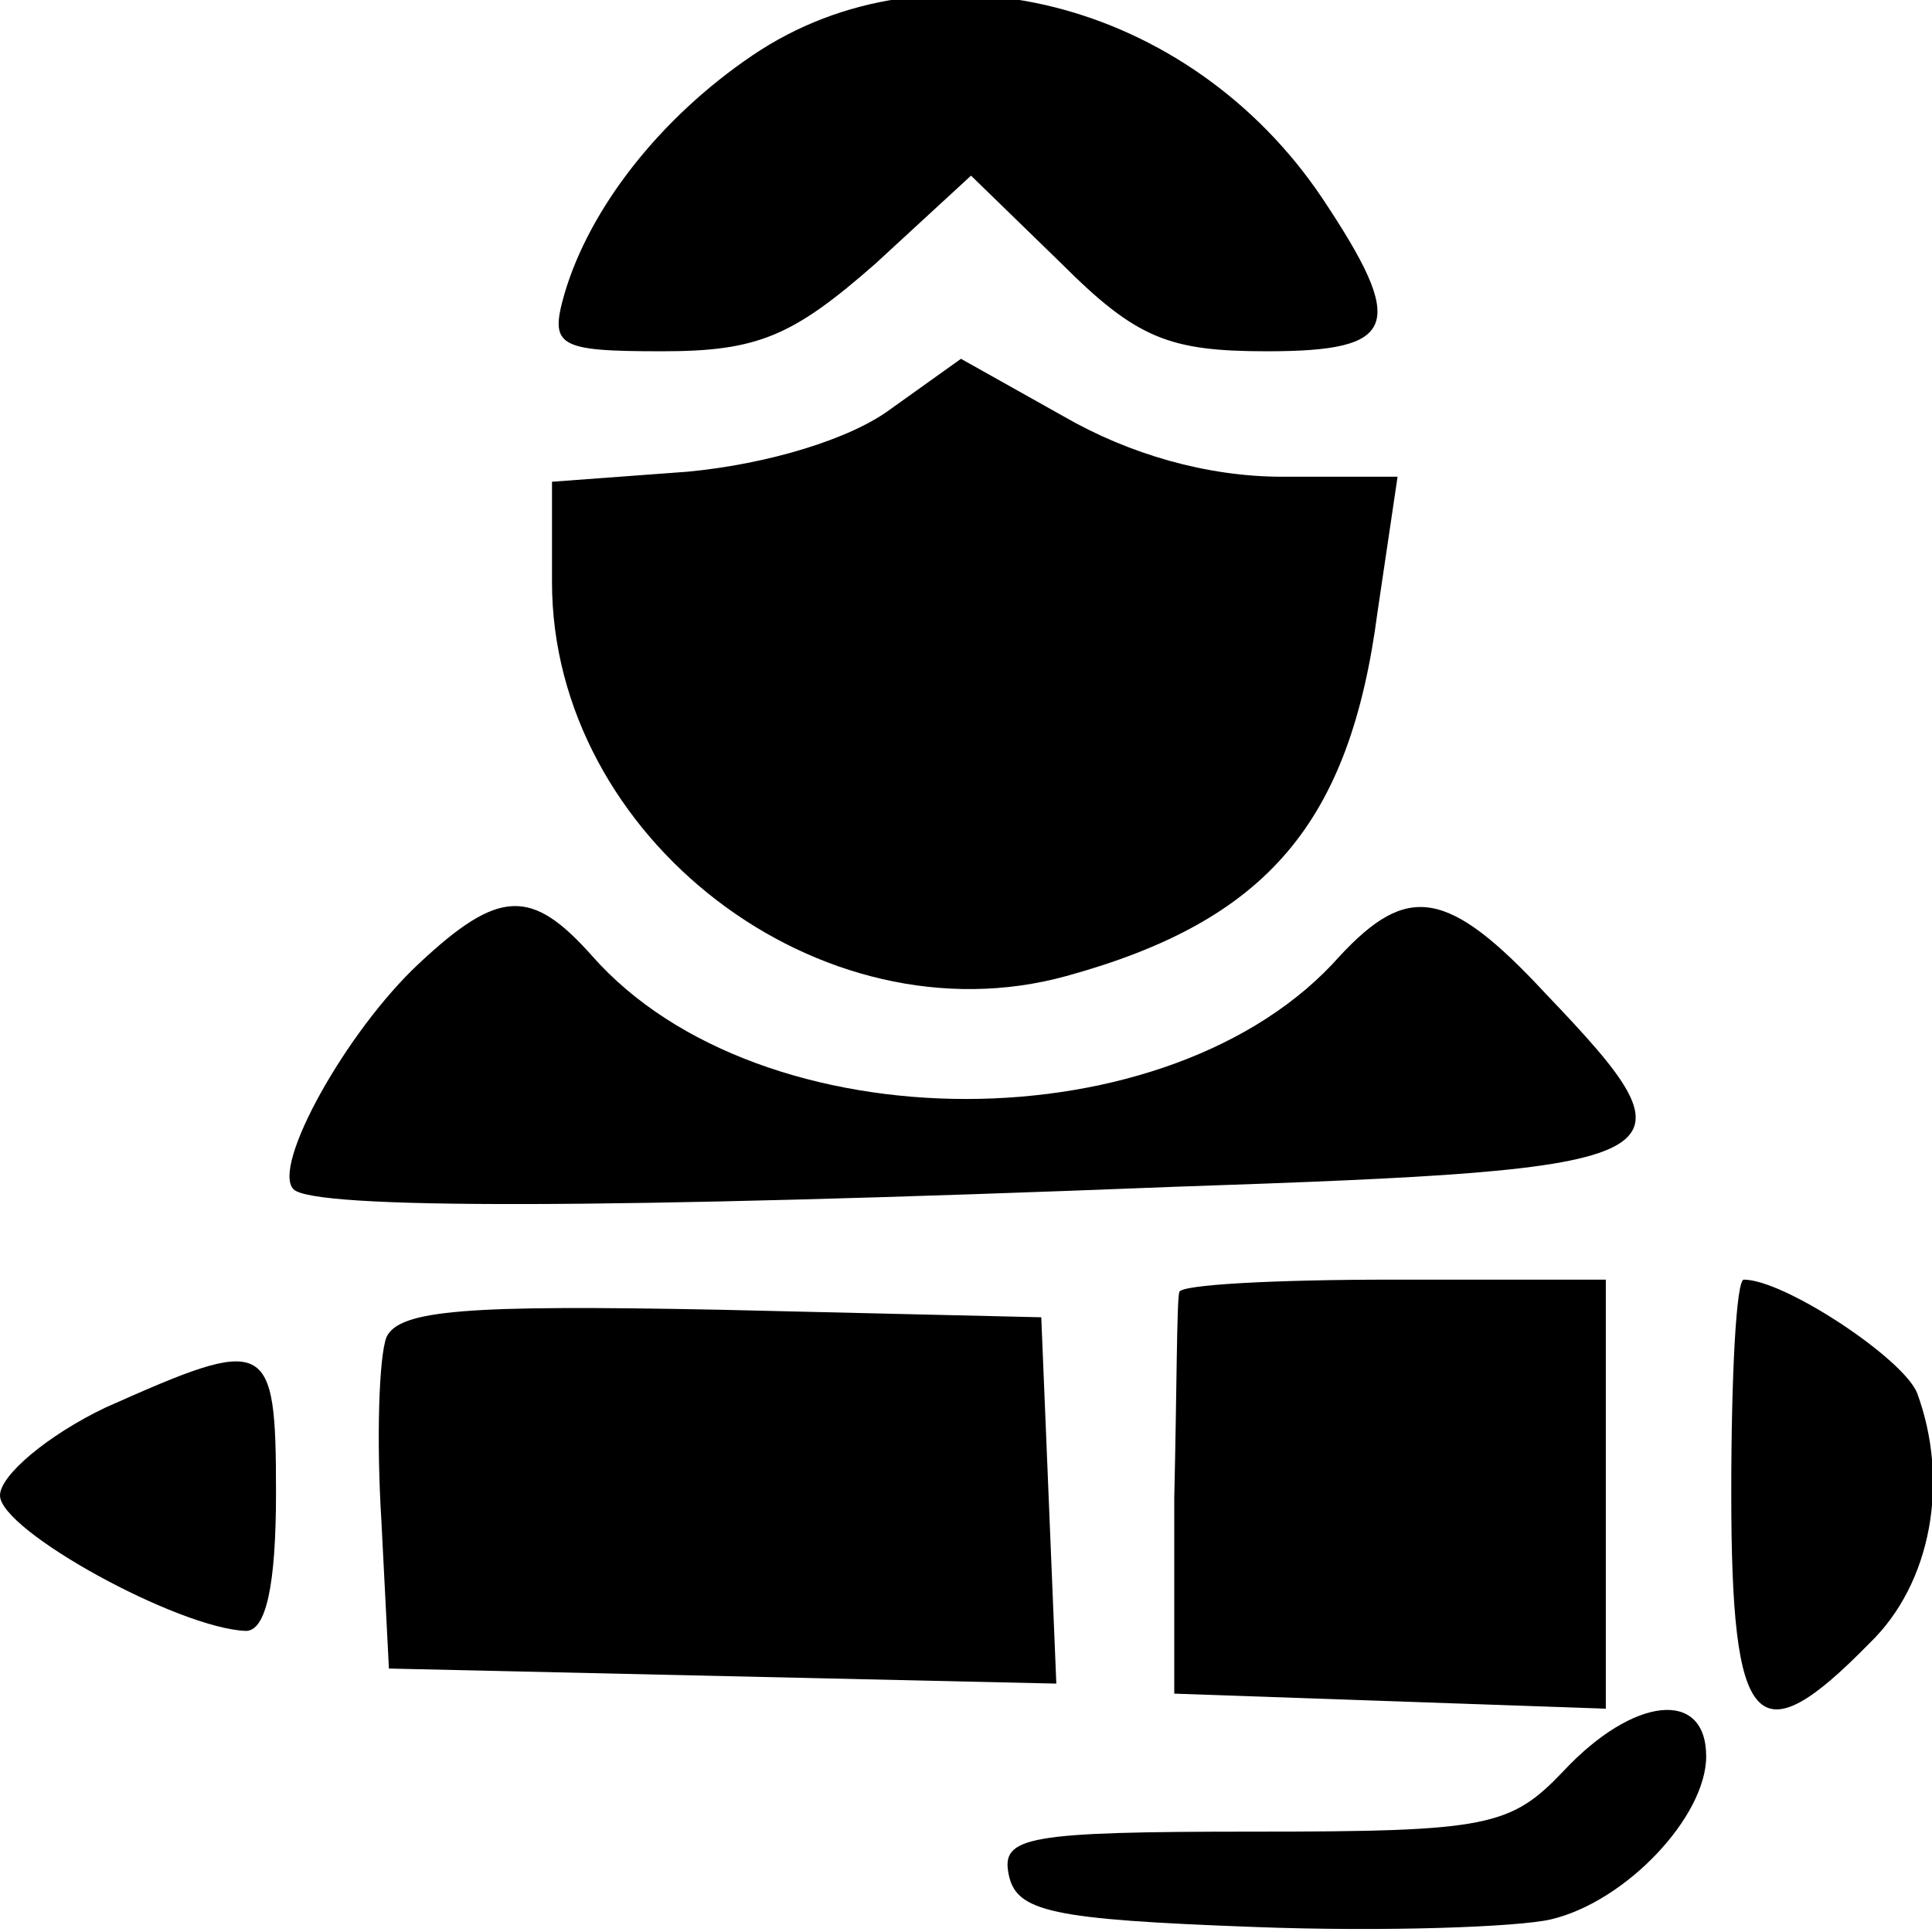
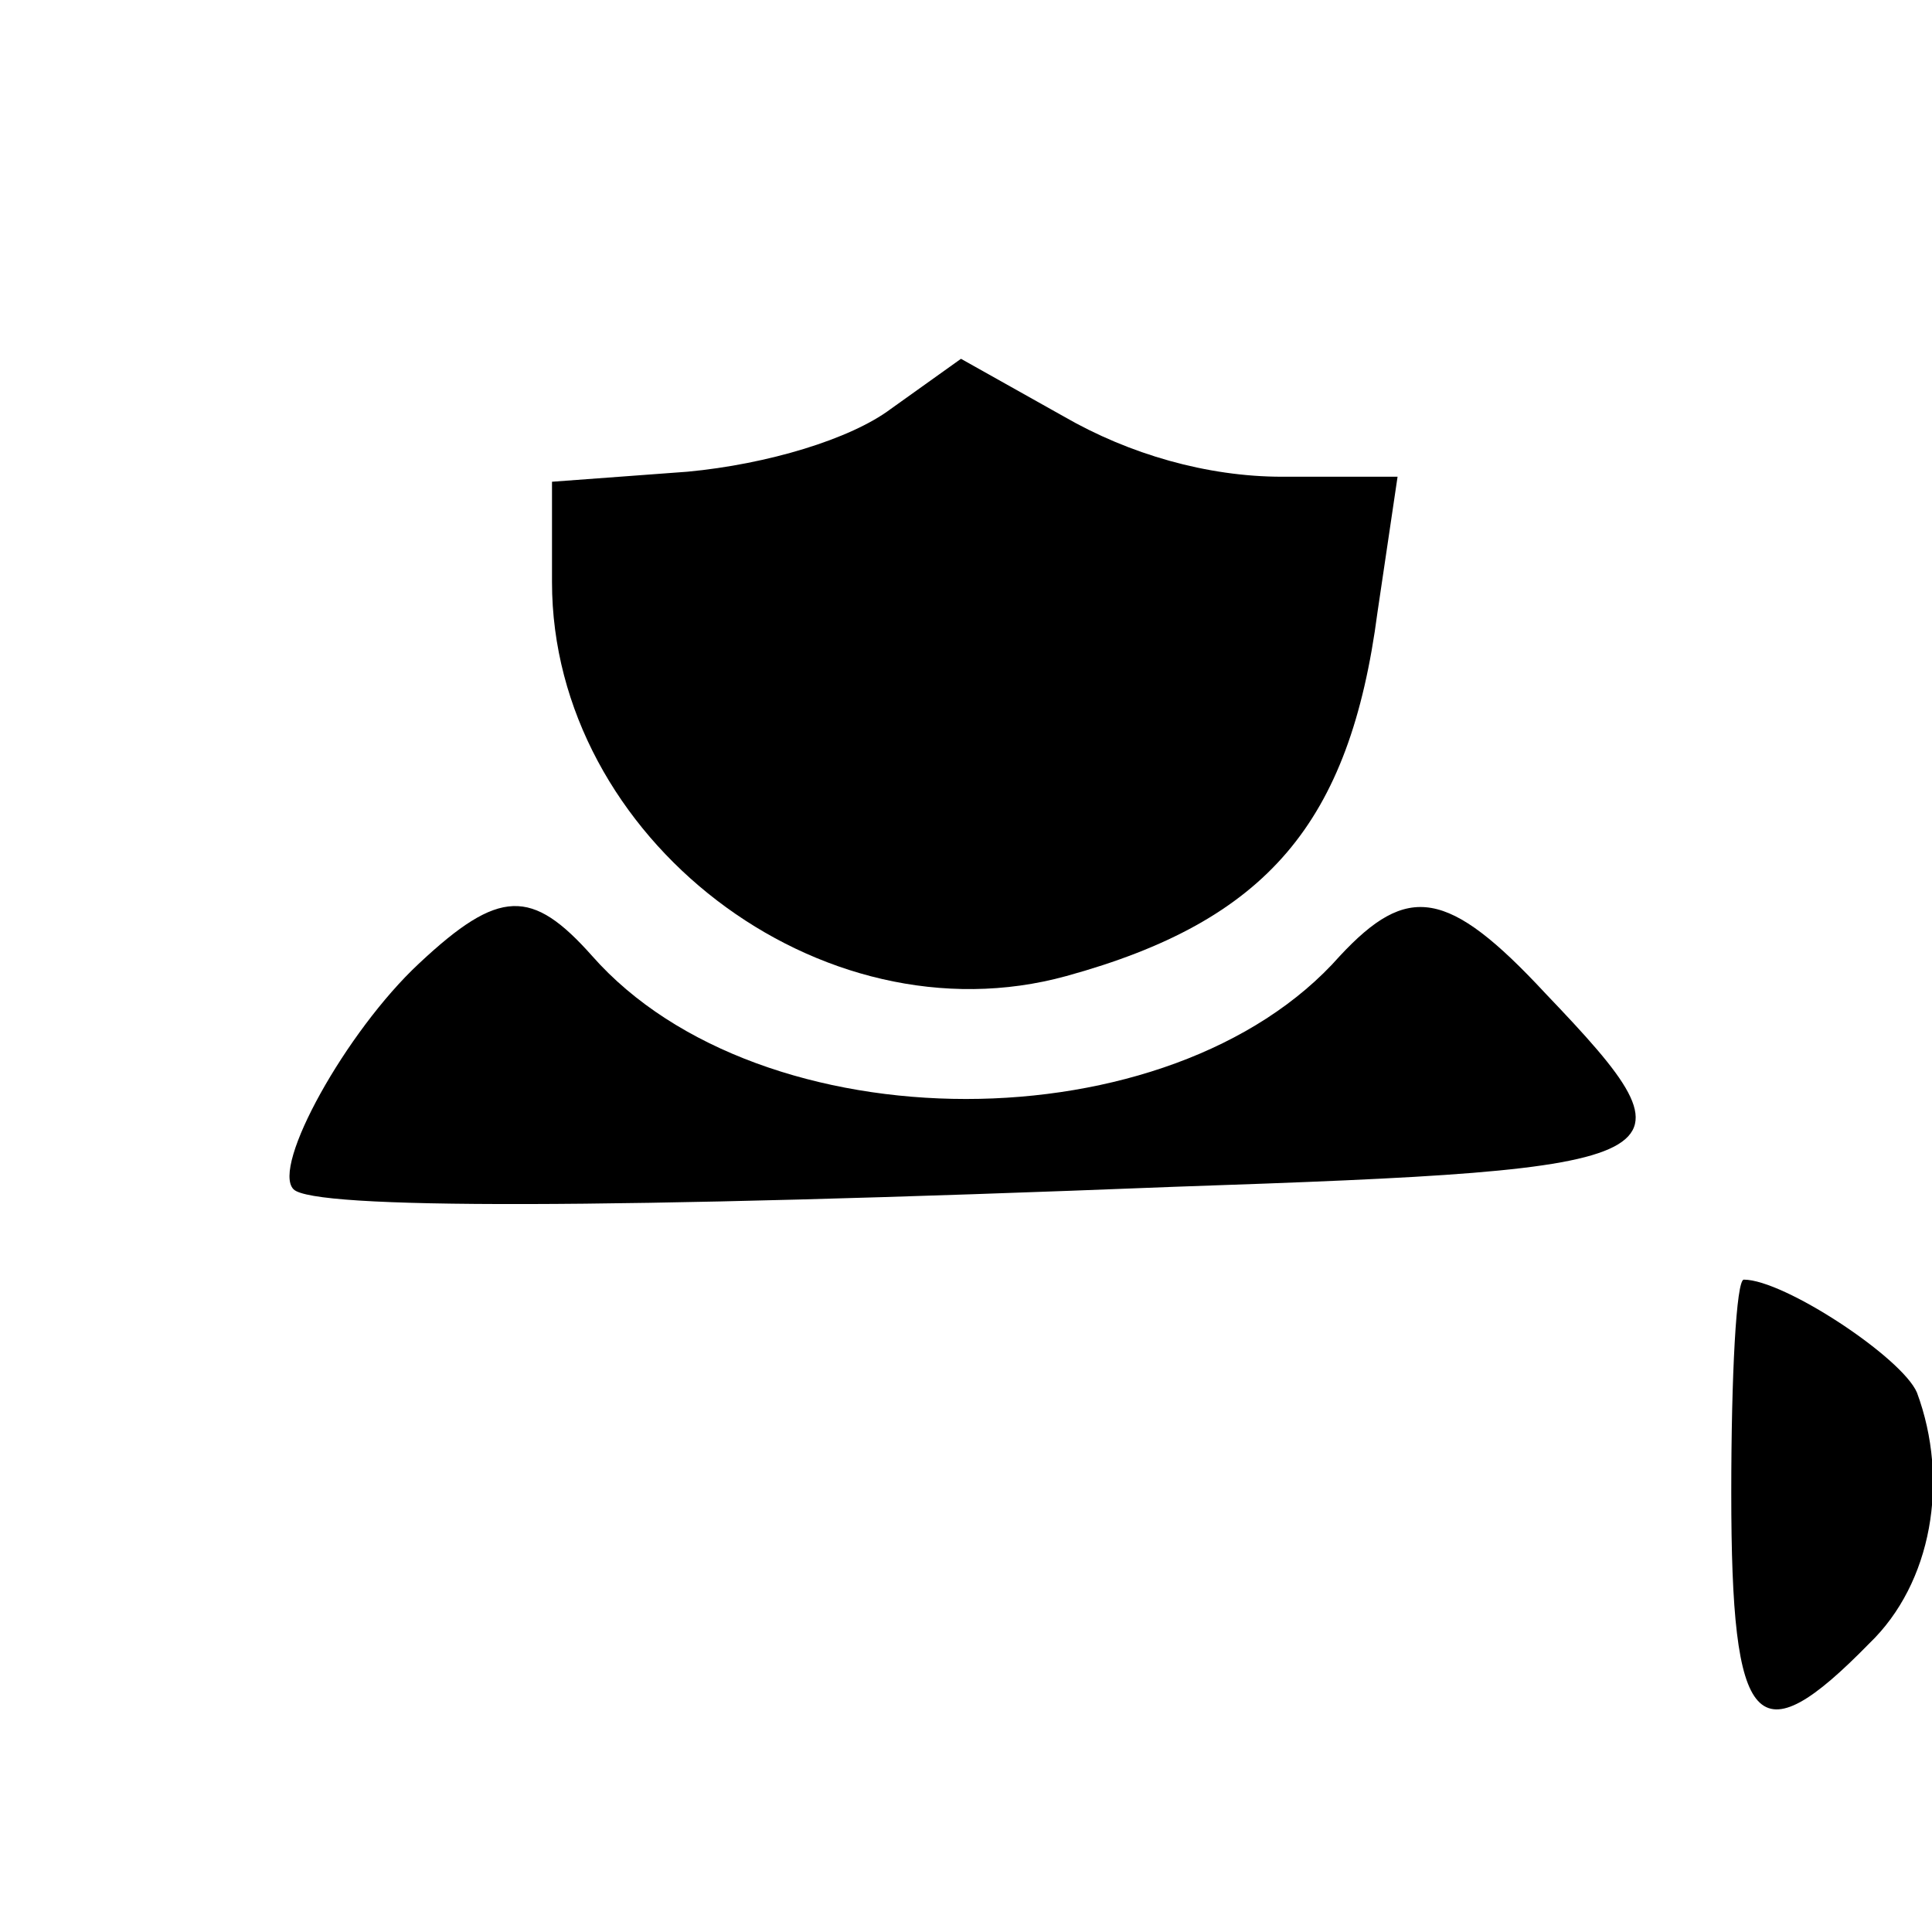
<svg xmlns="http://www.w3.org/2000/svg" version="1.0" width="77pt" height="77pt" viewBox="0 0 77 77" preserveAspectRatio="xMidYMid meet">
  <g transform="translate(0,77) scale(0.1,-0.1)" fill="#000000" stroke="none">
-     <path d="M300 748 c-37 -25 -65 -61 -75 -95 -6 -21 -3 -23 39 -23 38 0 52 6 85 35 l38 35 36 -35 c30 -30 43 -35 82 -35 52 0 56 10 22 61 -53 79 -156 105 -227 57z" />
    <path d="M355 607 c-16 -12 -49 -22 -81 -25 l-54 -4 0 -40 c0 -102 107 -184 205 -157 80 22 113 61 124 145 l8 54 -46 0 c-30 0 -61 9 -87 24 l-41 23 -28 -20z" />
    <path d="M167 386 c-29 -27 -59 -81 -50 -90 8 -8 123 -8 351 1 206 7 212 10 148 77 -39 42 -55 44 -82 15 -67 -76 -231 -76 -298 0 -24 27 -37 27 -69 -3z" />
-     <path d="M470 255 c-1 -3 -1 -40 -2 -82 l0 -78 86 -3 86 -3 0 86 0 85 -85 0 c-47 0 -85 -2 -85 -5z" />
-     <path d="M690 175 c0 -95 10 -106 55 -60 25 24 32 65 19 100 -6 14 -53 45 -69 45 -3 0 -5 -38 -5 -85z" />
-     <path d="M154 237 c-3 -8 -4 -41 -2 -73 l3 -59 133 -3 133 -3 -3 73 -3 73 -128 3 c-101 2 -128 0 -133 -11z" />
-     <path d="M42 209 c-23 -11 -42 -27 -42 -35 0 -14 71 -53 98 -54 8 0 12 18 12 55 0 62 -3 63 -68 34z" />
-     <path d="M623 64 c-21 -22 -30 -24 -123 -24 -91 0 -101 -2 -98 -17 3 -15 17 -18 98 -21 52 -2 105 0 118 3 30 7 62 41 62 65 0 27 -29 24 -57 -6z" />
+     <path d="M690 175 c0 -95 10 -106 55 -60 25 24 32 65 19 100 -6 14 -53 45 -69 45 -3 0 -5 -38 -5 -85" />
  </g>
</svg>